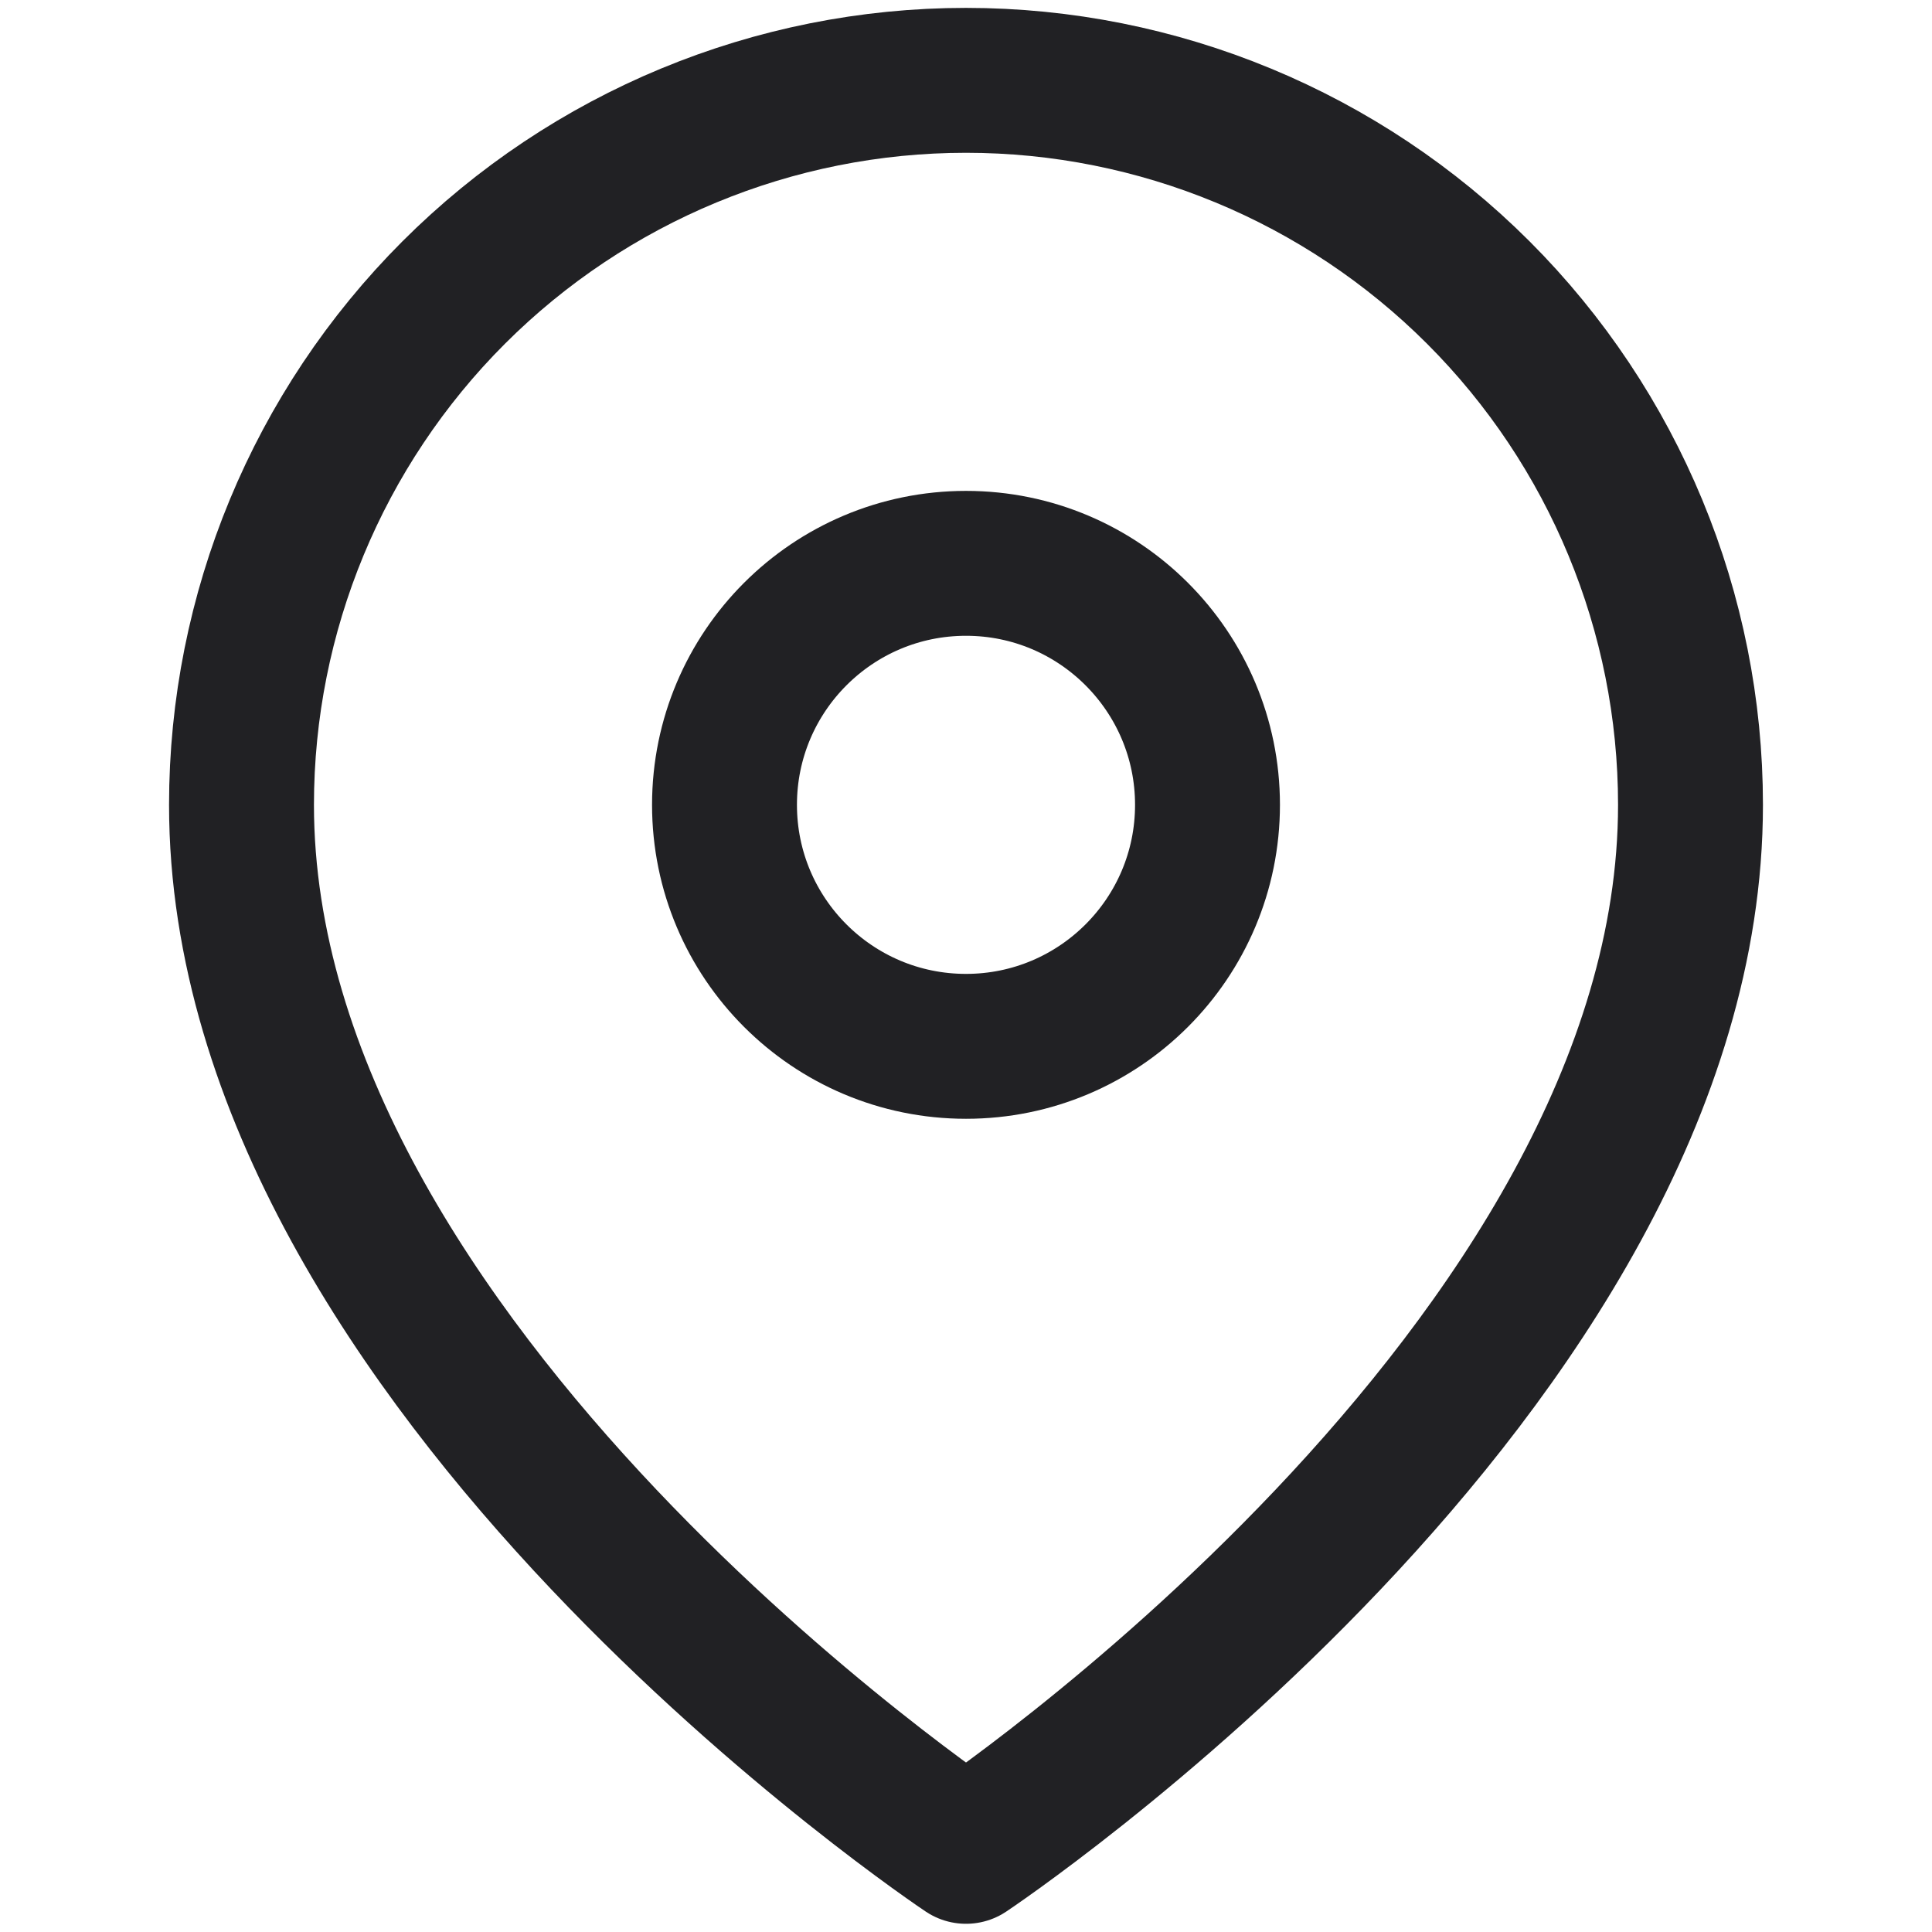
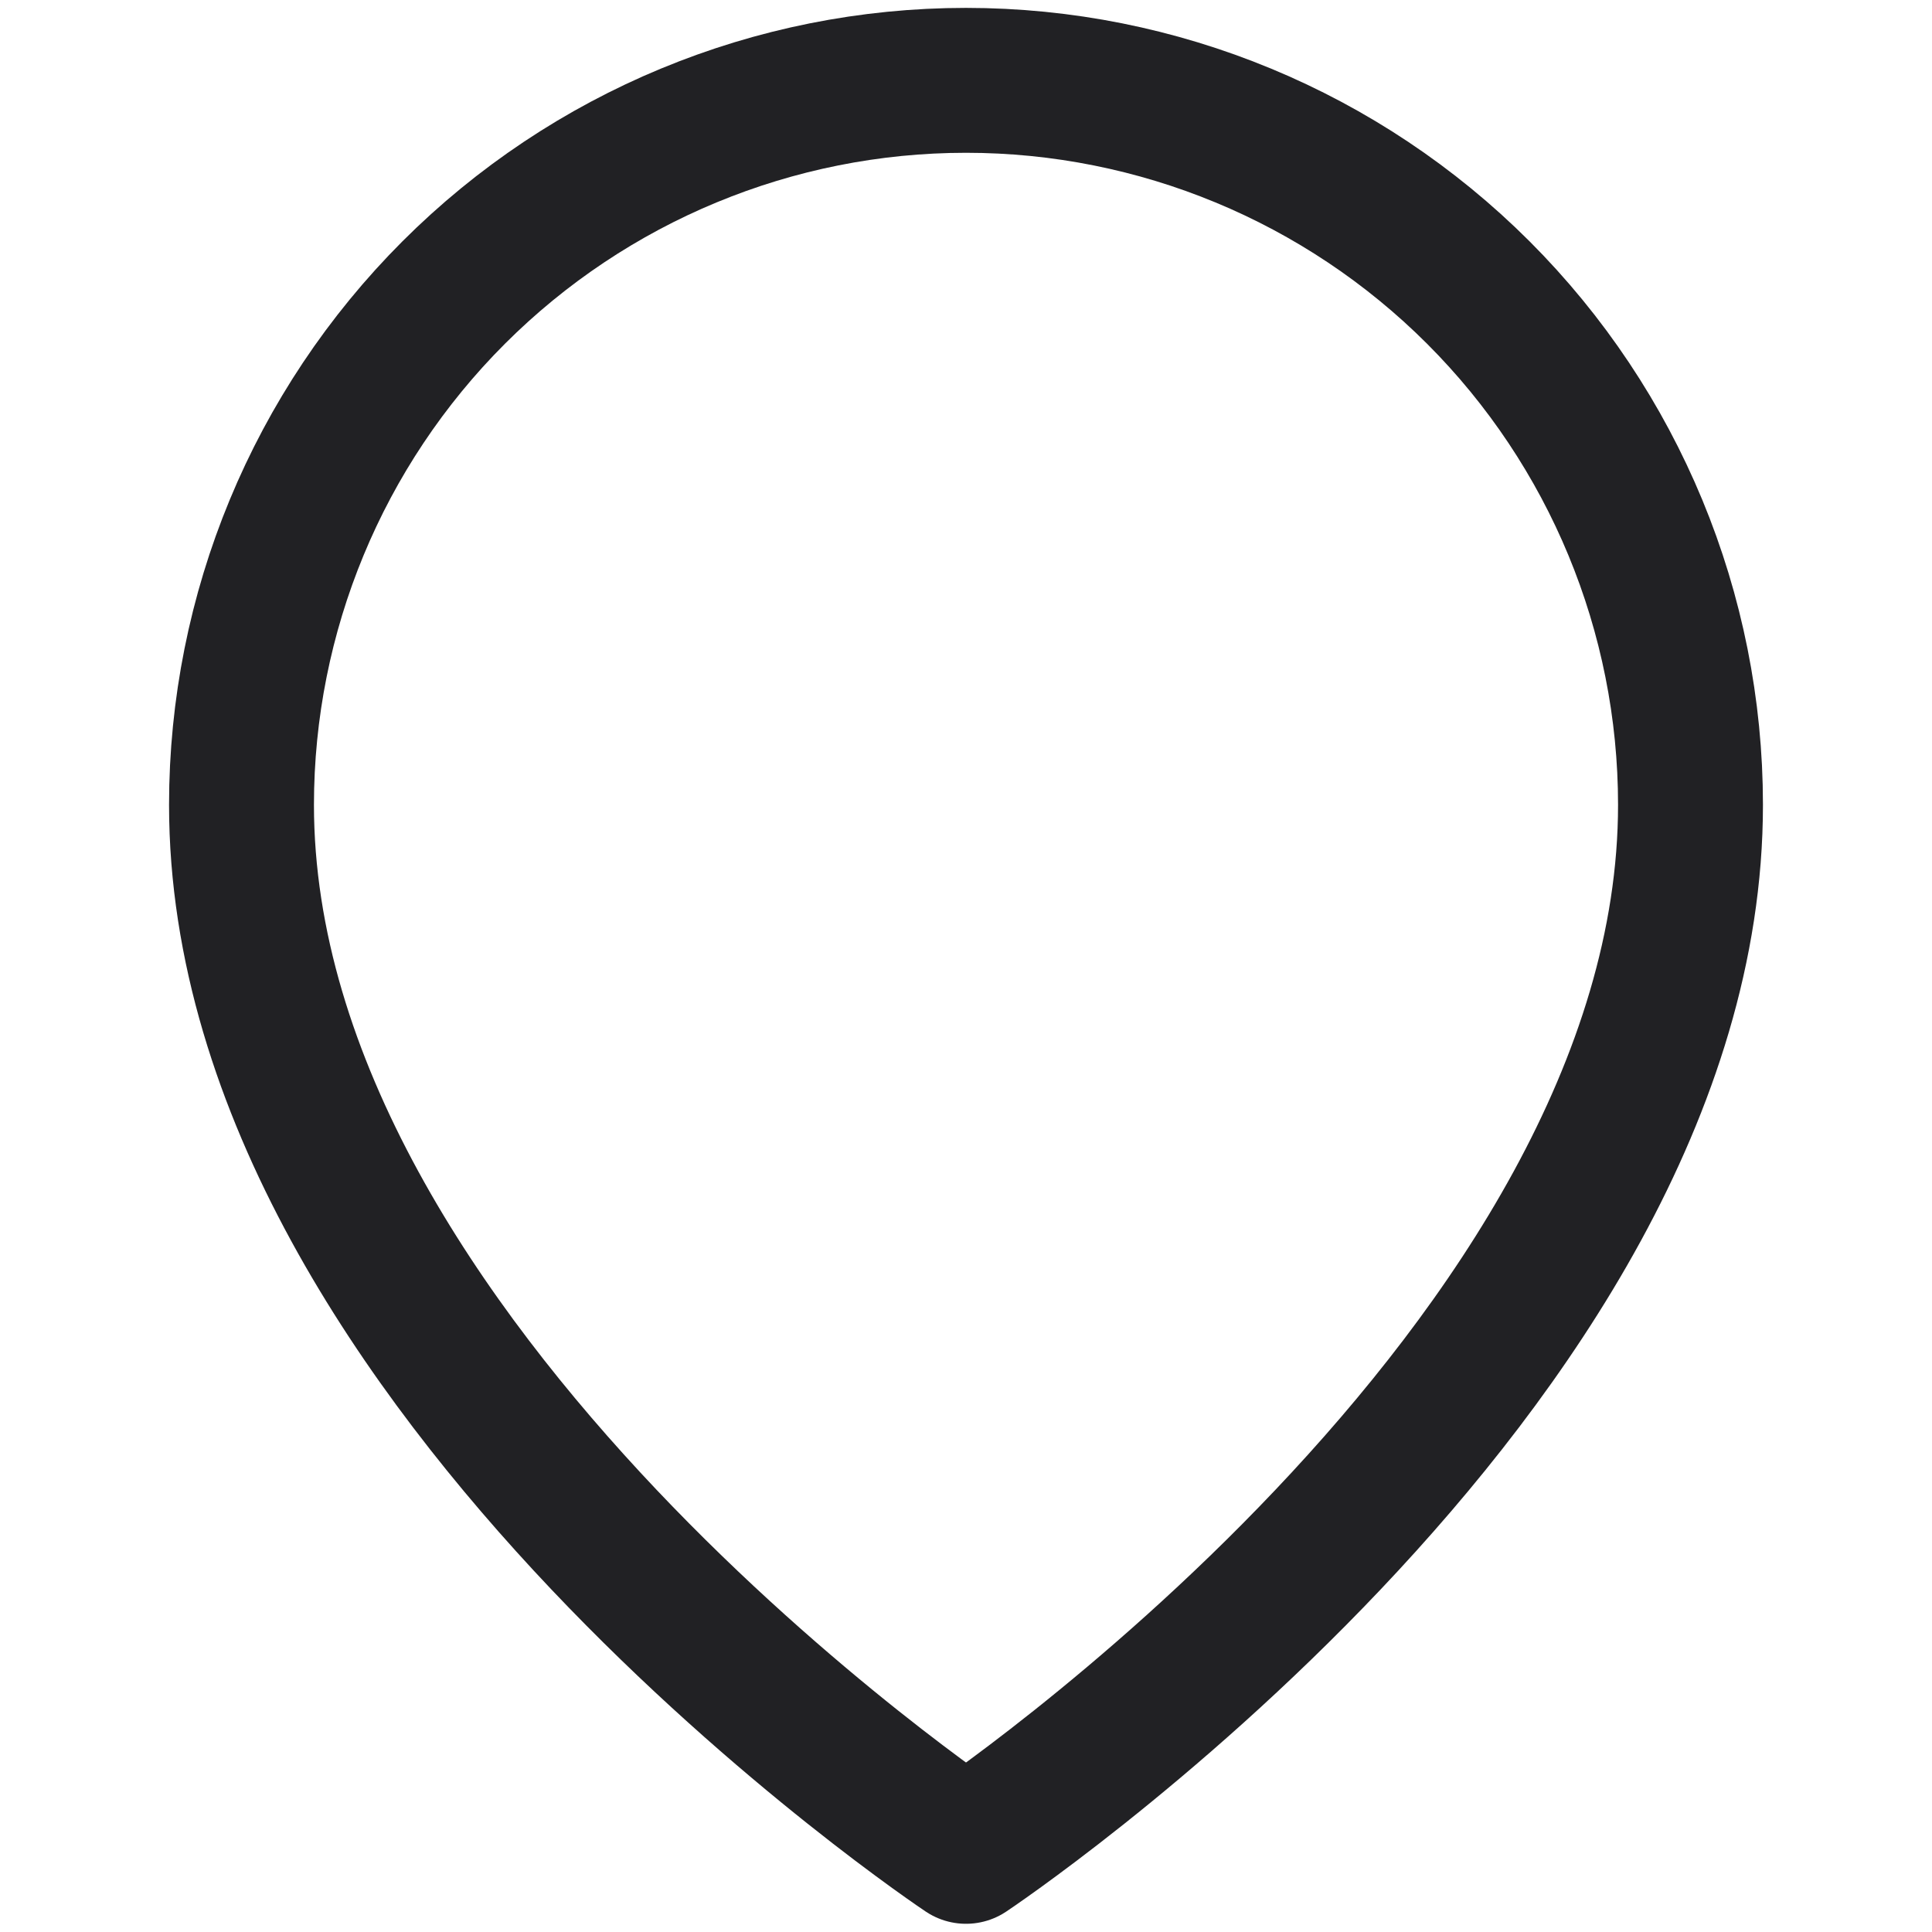
<svg xmlns="http://www.w3.org/2000/svg" width="24" height="24" viewBox="0 0 24 24" fill="none">
  <path d="M21 9.998C21 16.998 12 22.998 12 22.998C12 22.998 3 16.998 3 9.998C3 7.611 3.948 5.322 5.636 3.634C7.324 1.947 9.613 0.998 12 0.998C14.387 0.998 16.676 1.947 18.364 3.634C20.052 5.322 21 7.611 21 9.998Z" stroke="#212124" stroke-width="1.8" stroke-linecap="round" stroke-linejoin="round" />
-   <path d="M12 12.998C13.657 12.998 15 11.655 15 9.998C15 8.342 13.657 6.998 12 6.998C10.343 6.998 9 8.342 9 9.998C9 11.655 10.343 12.998 12 12.998Z" stroke="#212124" stroke-width="1.8" stroke-linecap="round" stroke-linejoin="round" />
</svg>